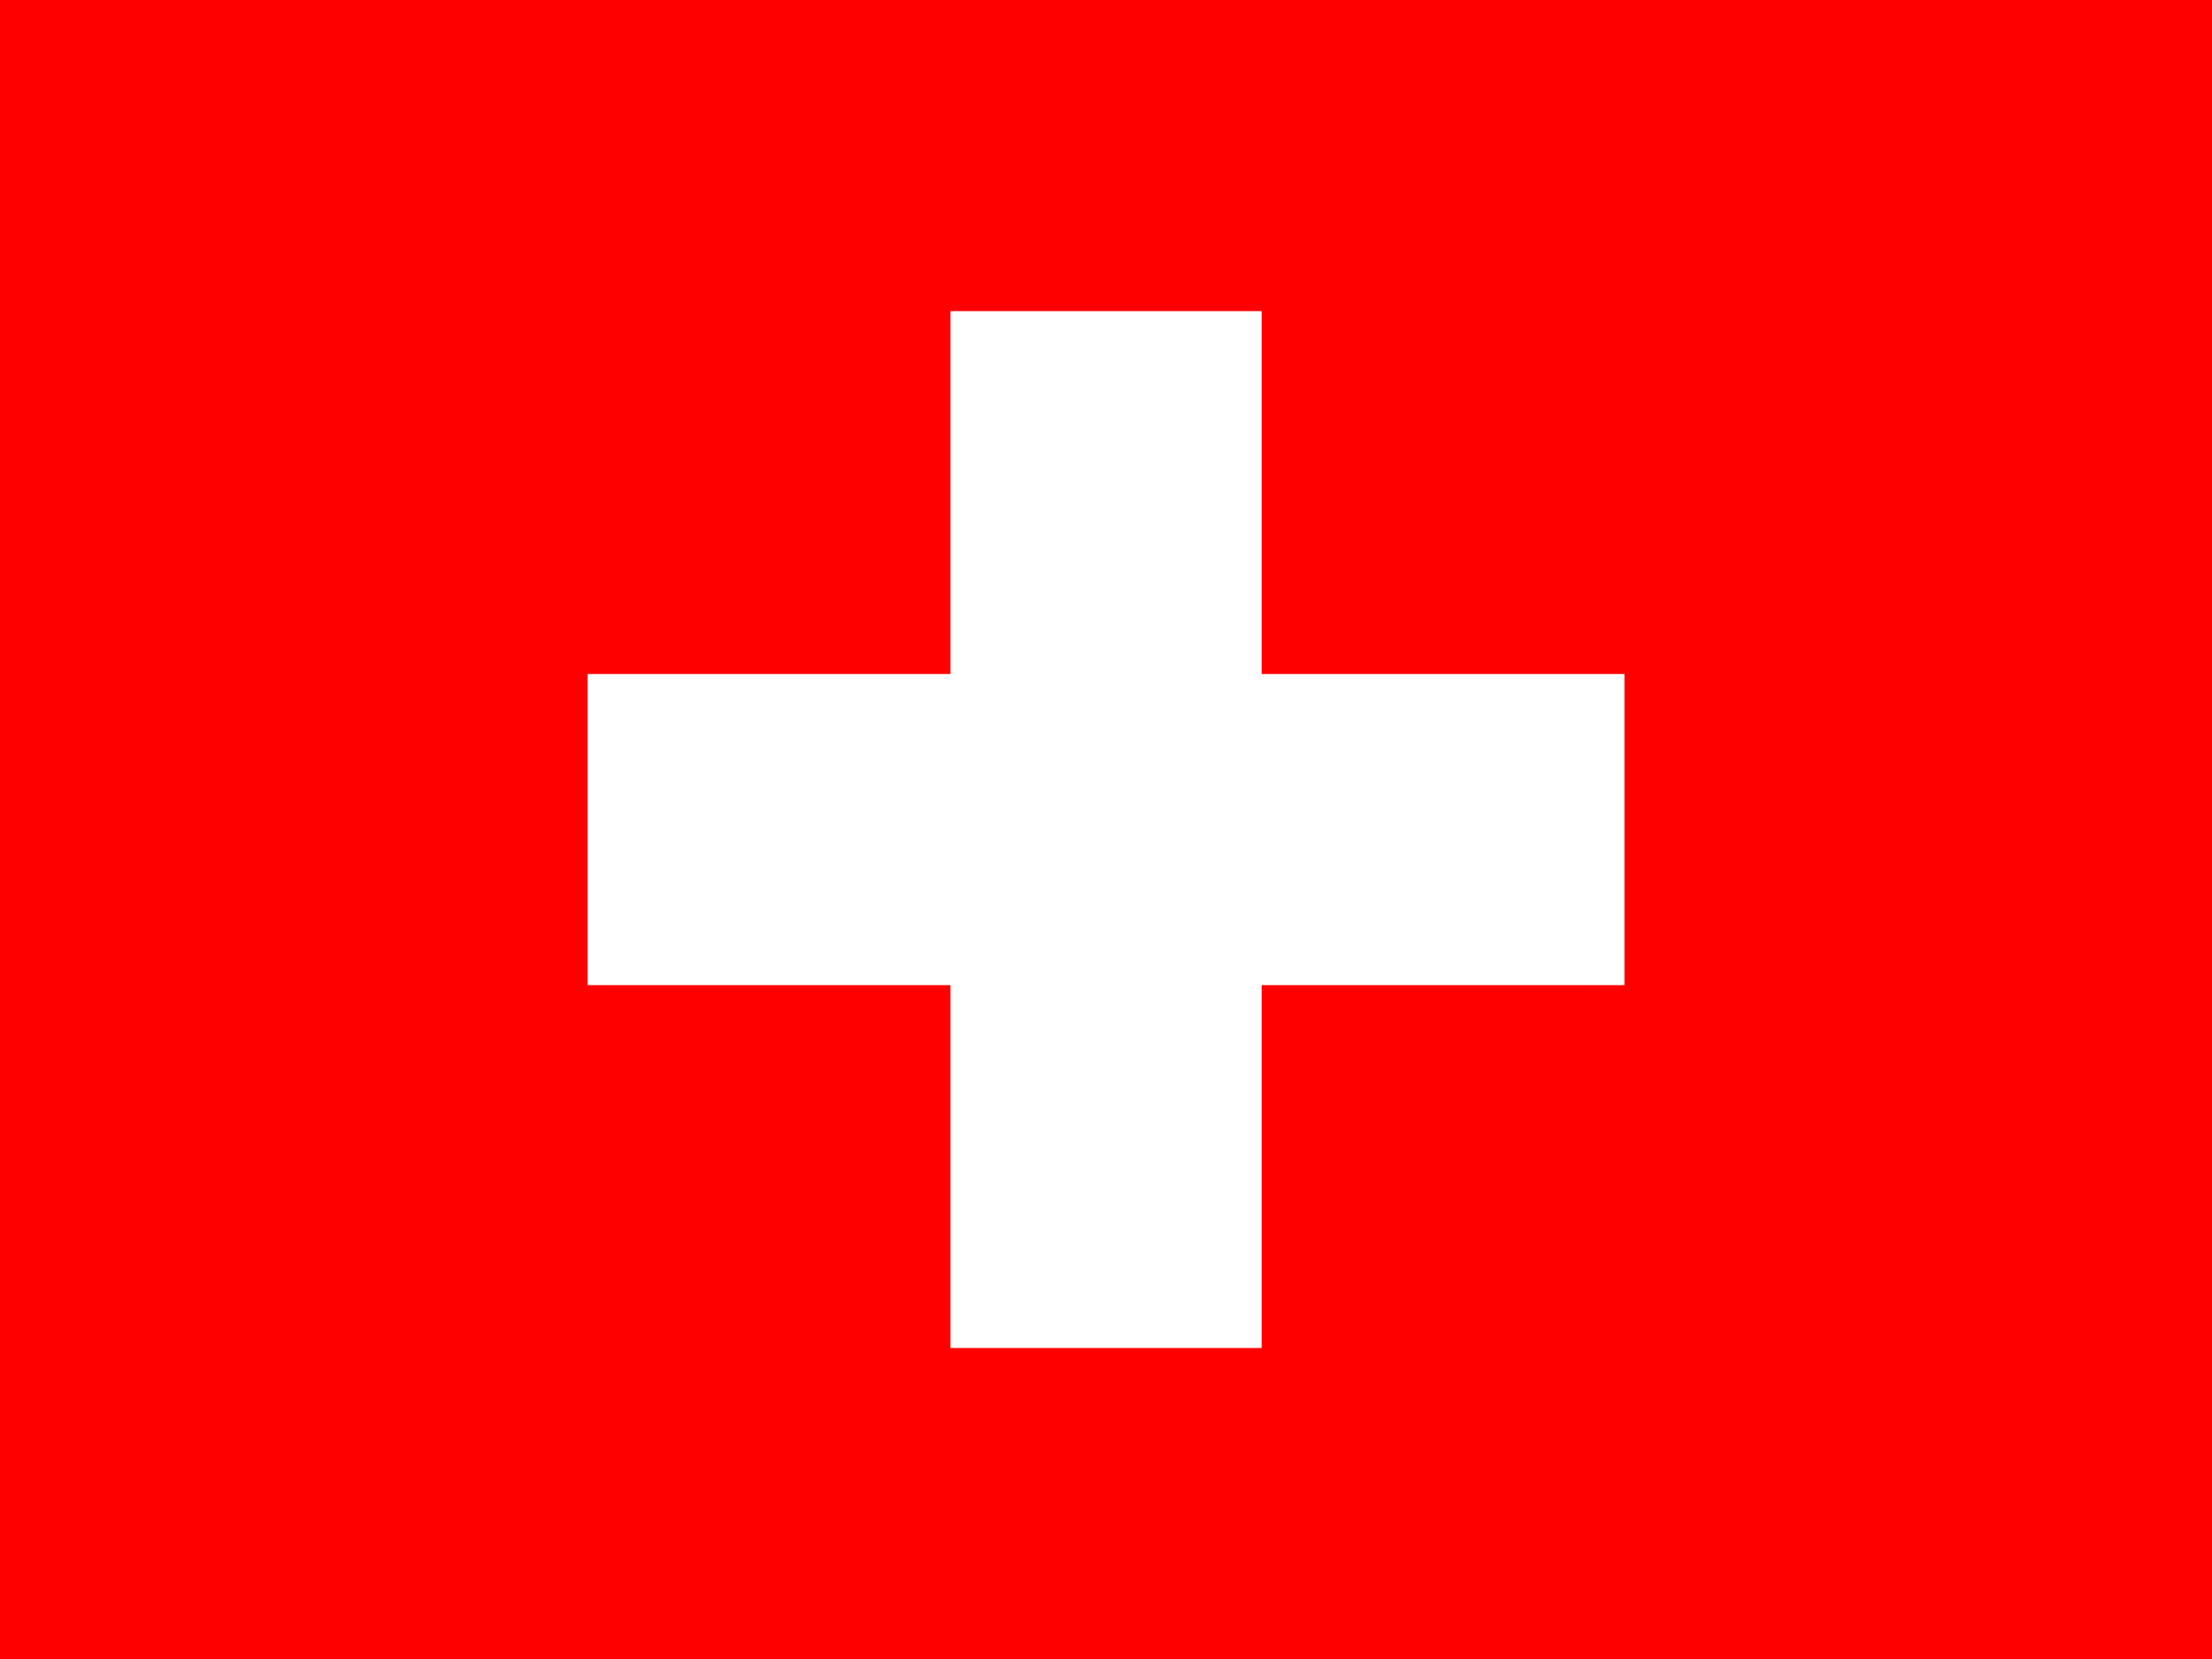
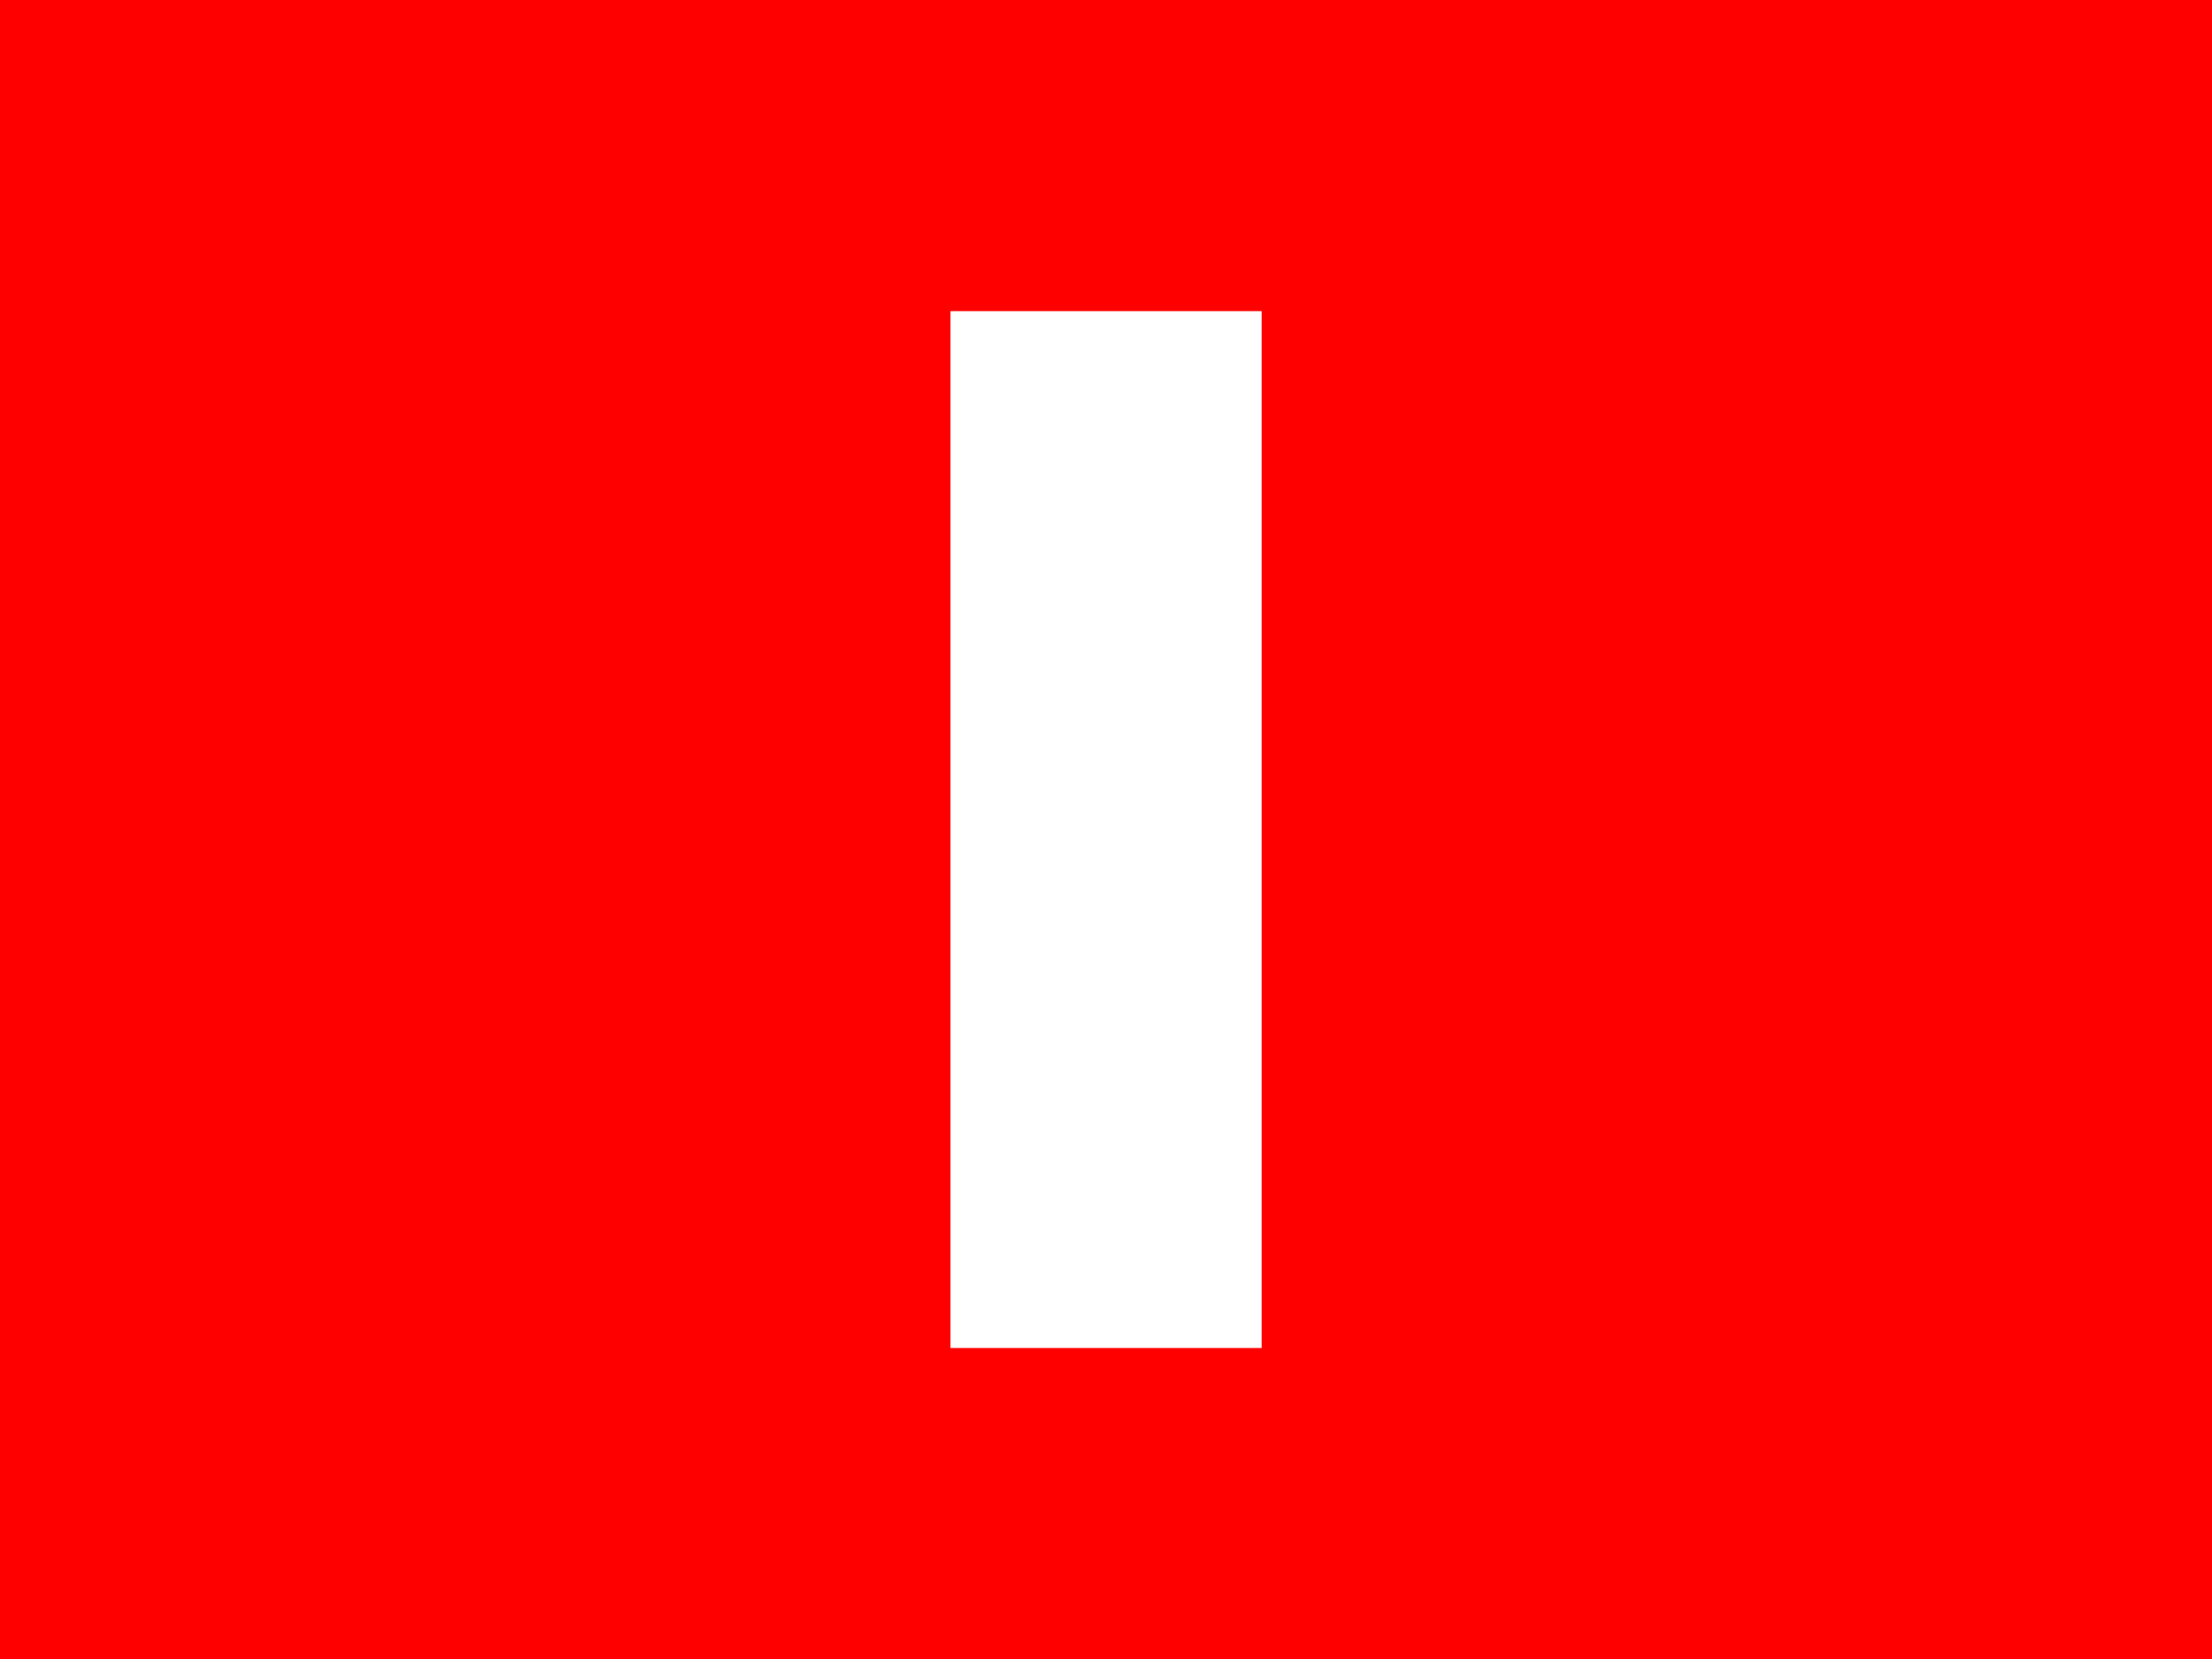
<svg xmlns="http://www.w3.org/2000/svg" id="Groupe_6501" data-name="Groupe 6501" width="17.952" height="13.464" viewBox="0 0 17.952 13.464">
  <rect id="Rectangle_2275" data-name="Rectangle 2275" width="17.952" height="13.464" fill="red" />
-   <rect id="Rectangle_2276" data-name="Rectangle 2276" width="8.415" height="2.525" transform="translate(4.769 5.47)" fill="#fff" />
  <rect id="Rectangle_2277" data-name="Rectangle 2277" width="2.525" height="8.415" transform="translate(7.714 2.525)" fill="#fff" />
</svg>